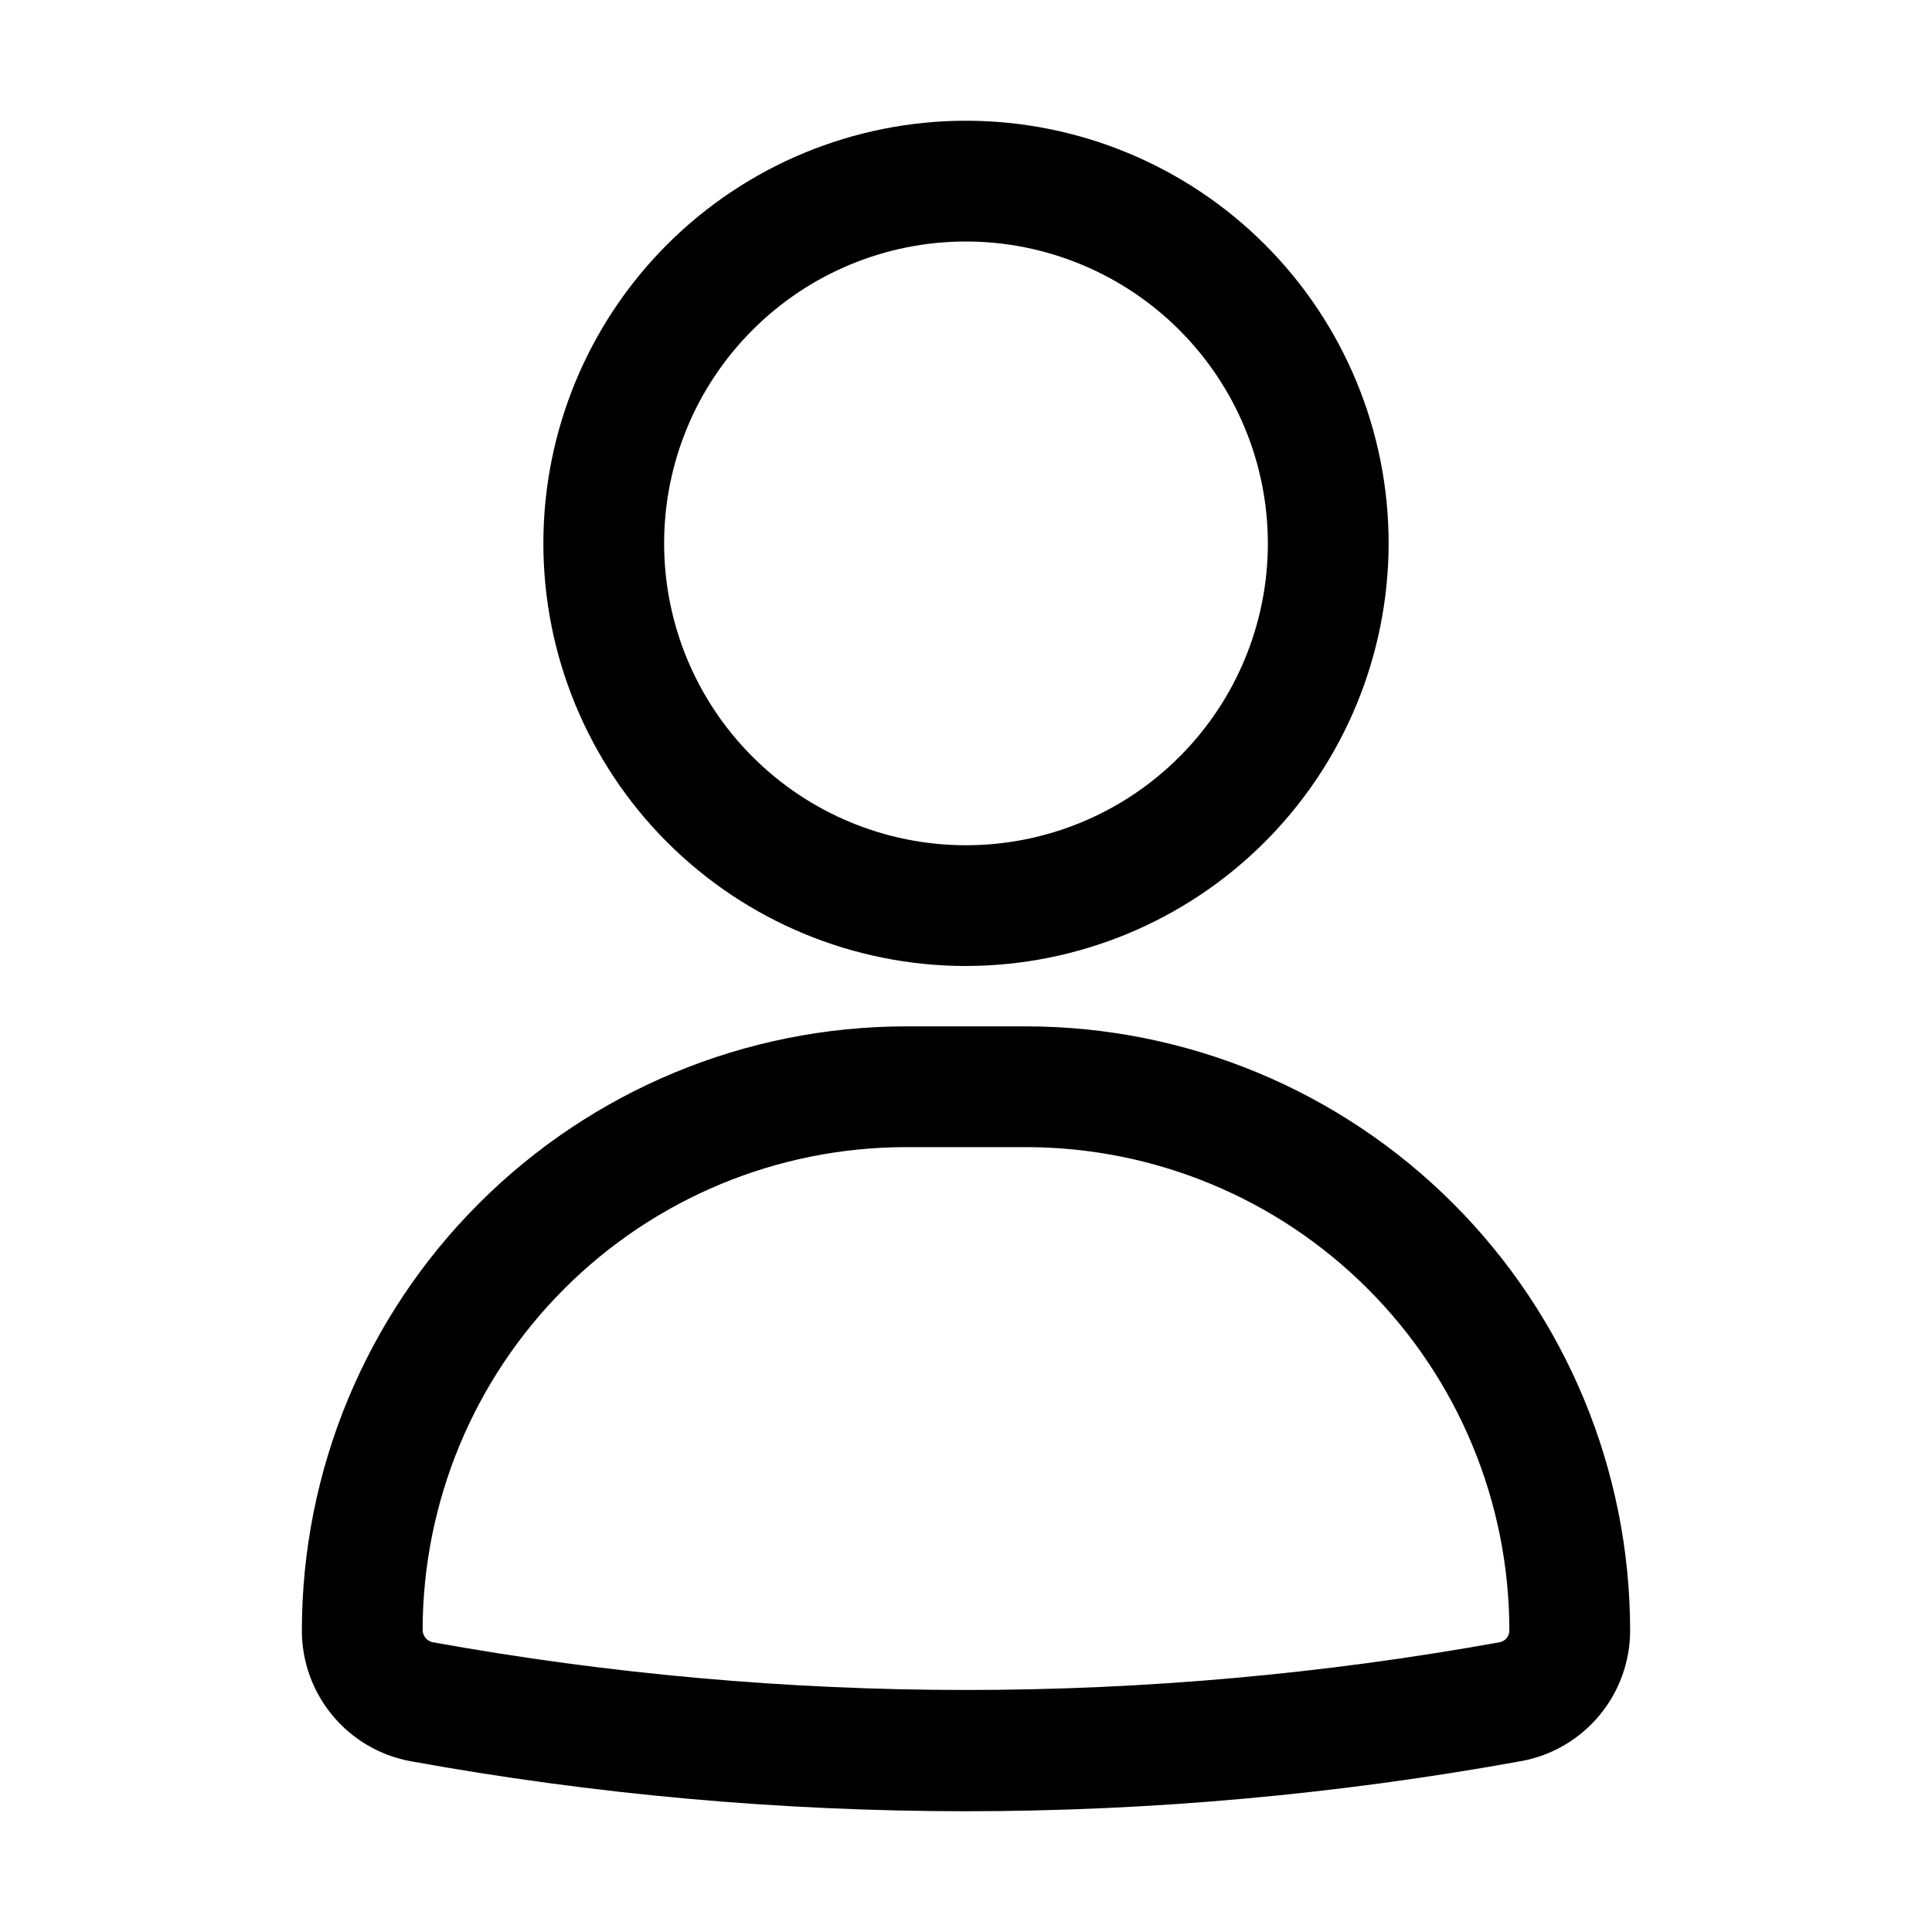
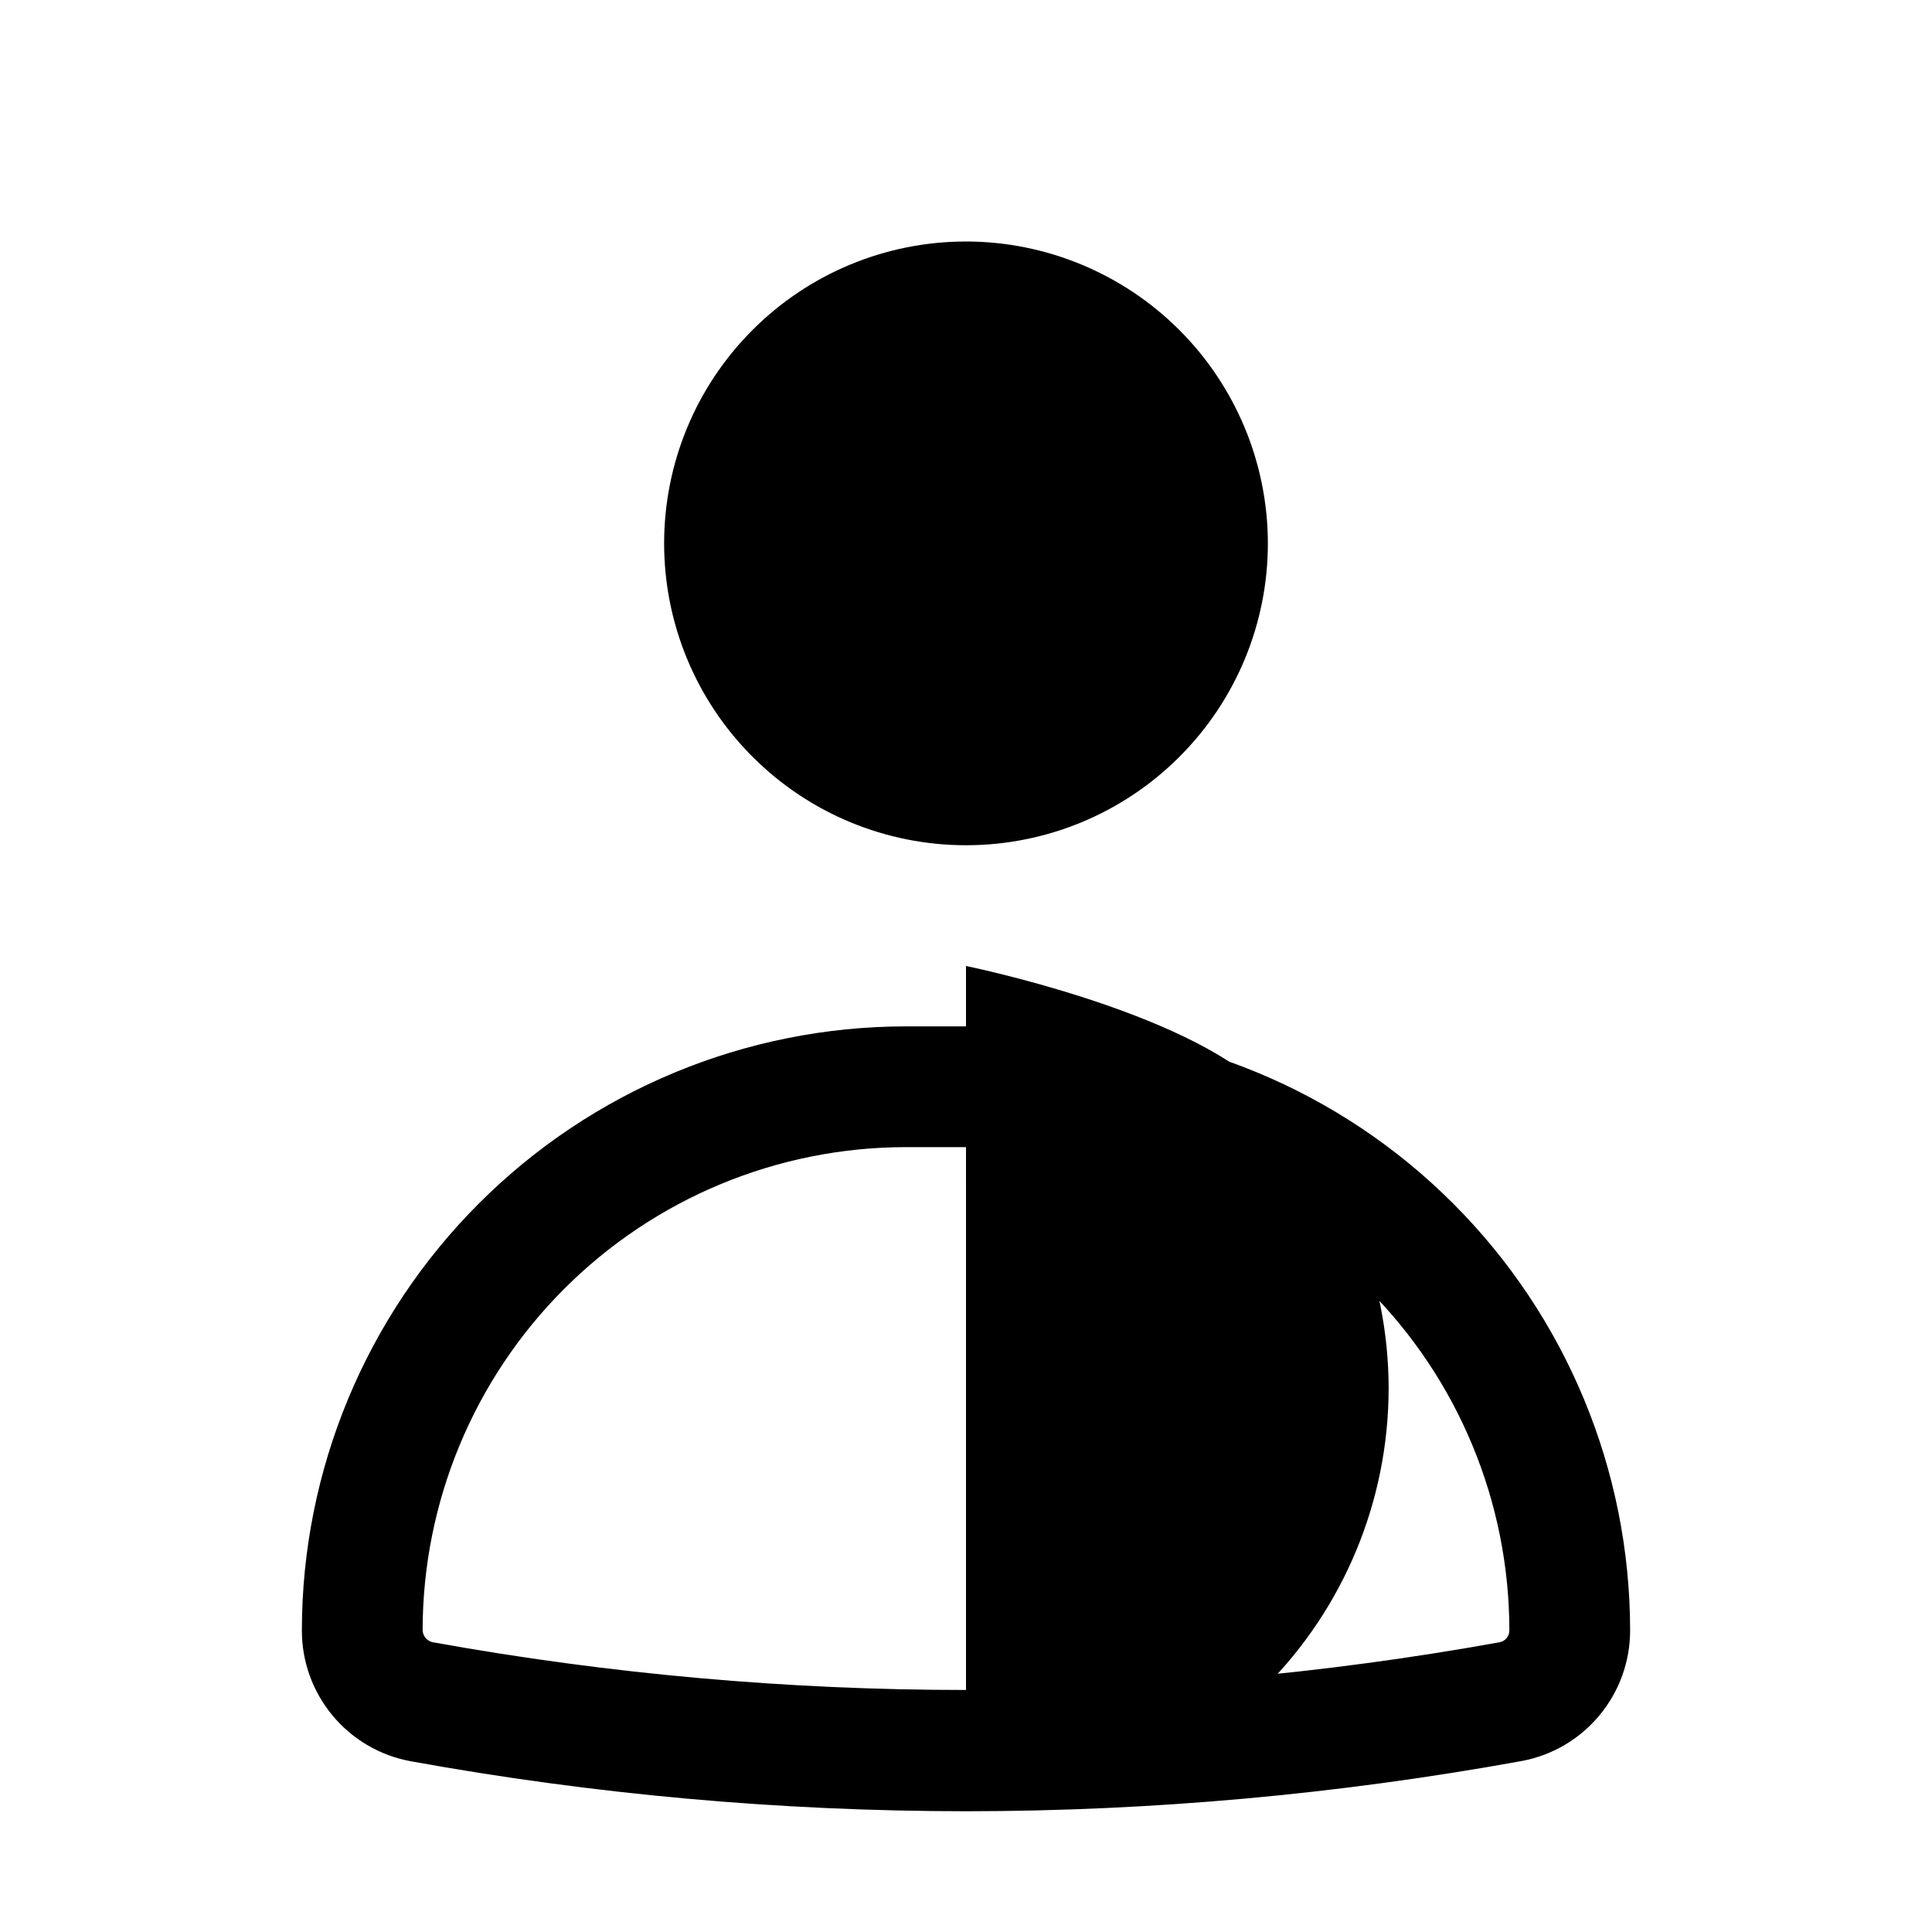
<svg xmlns="http://www.w3.org/2000/svg" width="1200pt" height="1200pt" version="1.1" viewBox="0 0 1200 1200">
-   <path d="m600 600c-69.609 0-136.4-27.656-185.63-76.875-49.223-49.219-76.875-116.02-76.875-185.63 0-69.613 27.656-136.4 76.875-185.63 49.219-49.223 116.02-76.875 185.63-76.875s136.4 27.656 185.63 76.875c49.223 49.219 76.875 116.02 76.875 185.63-0.094 69.609-27.75 136.31-76.969 185.53-49.219 49.219-115.92 76.875-185.53 76.969zm0-450c-49.734 0-97.406 19.734-132.56 54.938-35.203 35.156-54.938 82.828-54.938 132.56 0 49.738 19.734 97.406 54.938 132.56 35.156 35.203 82.828 54.938 132.56 54.938 49.738 0 97.406-19.734 132.56-54.938 35.203-35.156 54.938-82.828 54.938-132.56-0.047-49.688-19.828-97.359-54.984-132.52s-82.828-54.938-132.52-54.984zm0 975c-115.59-0.047-231-10.406-344.72-31.031-39.375-7.125-67.922-41.484-67.781-81.469 0.094-99.422 39.656-194.72 109.97-265.03 70.312-70.312 165.61-109.88 265.03-109.97h75c99.422 0.094 194.72 39.656 265.03 109.97 70.312 70.312 109.88 165.61 109.97 265.03 0.094 39.844-28.312 74.109-67.5 81.328-113.86 20.672-229.31 31.125-345 31.172zm-37.5-412.5c-79.547 0.094-155.81 31.734-212.02 87.984-56.25 56.203-87.891 132.47-87.984 212.02 0.094 3.609 2.625 6.703 6.141 7.5 219.24 39.562 443.76 39.562 662.95 0 3.516-0.75 6-3.891 5.906-7.5-0.094-79.547-31.734-155.81-87.984-212.02-56.203-56.25-132.47-87.891-212.02-87.984z" />
+   <path d="m600 600s136.4 27.656 185.63 76.875c49.223 49.219 76.875 116.02 76.875 185.63-0.094 69.609-27.75 136.31-76.969 185.53-49.219 49.219-115.92 76.875-185.53 76.969zm0-450c-49.734 0-97.406 19.734-132.56 54.938-35.203 35.156-54.938 82.828-54.938 132.56 0 49.738 19.734 97.406 54.938 132.56 35.156 35.203 82.828 54.938 132.56 54.938 49.738 0 97.406-19.734 132.56-54.938 35.203-35.156 54.938-82.828 54.938-132.56-0.047-49.688-19.828-97.359-54.984-132.52s-82.828-54.938-132.52-54.984zm0 975c-115.59-0.047-231-10.406-344.72-31.031-39.375-7.125-67.922-41.484-67.781-81.469 0.094-99.422 39.656-194.72 109.97-265.03 70.312-70.312 165.61-109.88 265.03-109.97h75c99.422 0.094 194.72 39.656 265.03 109.97 70.312 70.312 109.88 165.61 109.97 265.03 0.094 39.844-28.312 74.109-67.5 81.328-113.86 20.672-229.31 31.125-345 31.172zm-37.5-412.5c-79.547 0.094-155.81 31.734-212.02 87.984-56.25 56.203-87.891 132.47-87.984 212.02 0.094 3.609 2.625 6.703 6.141 7.5 219.24 39.562 443.76 39.562 662.95 0 3.516-0.75 6-3.891 5.906-7.5-0.094-79.547-31.734-155.81-87.984-212.02-56.203-56.25-132.47-87.891-212.02-87.984z" />
</svg>